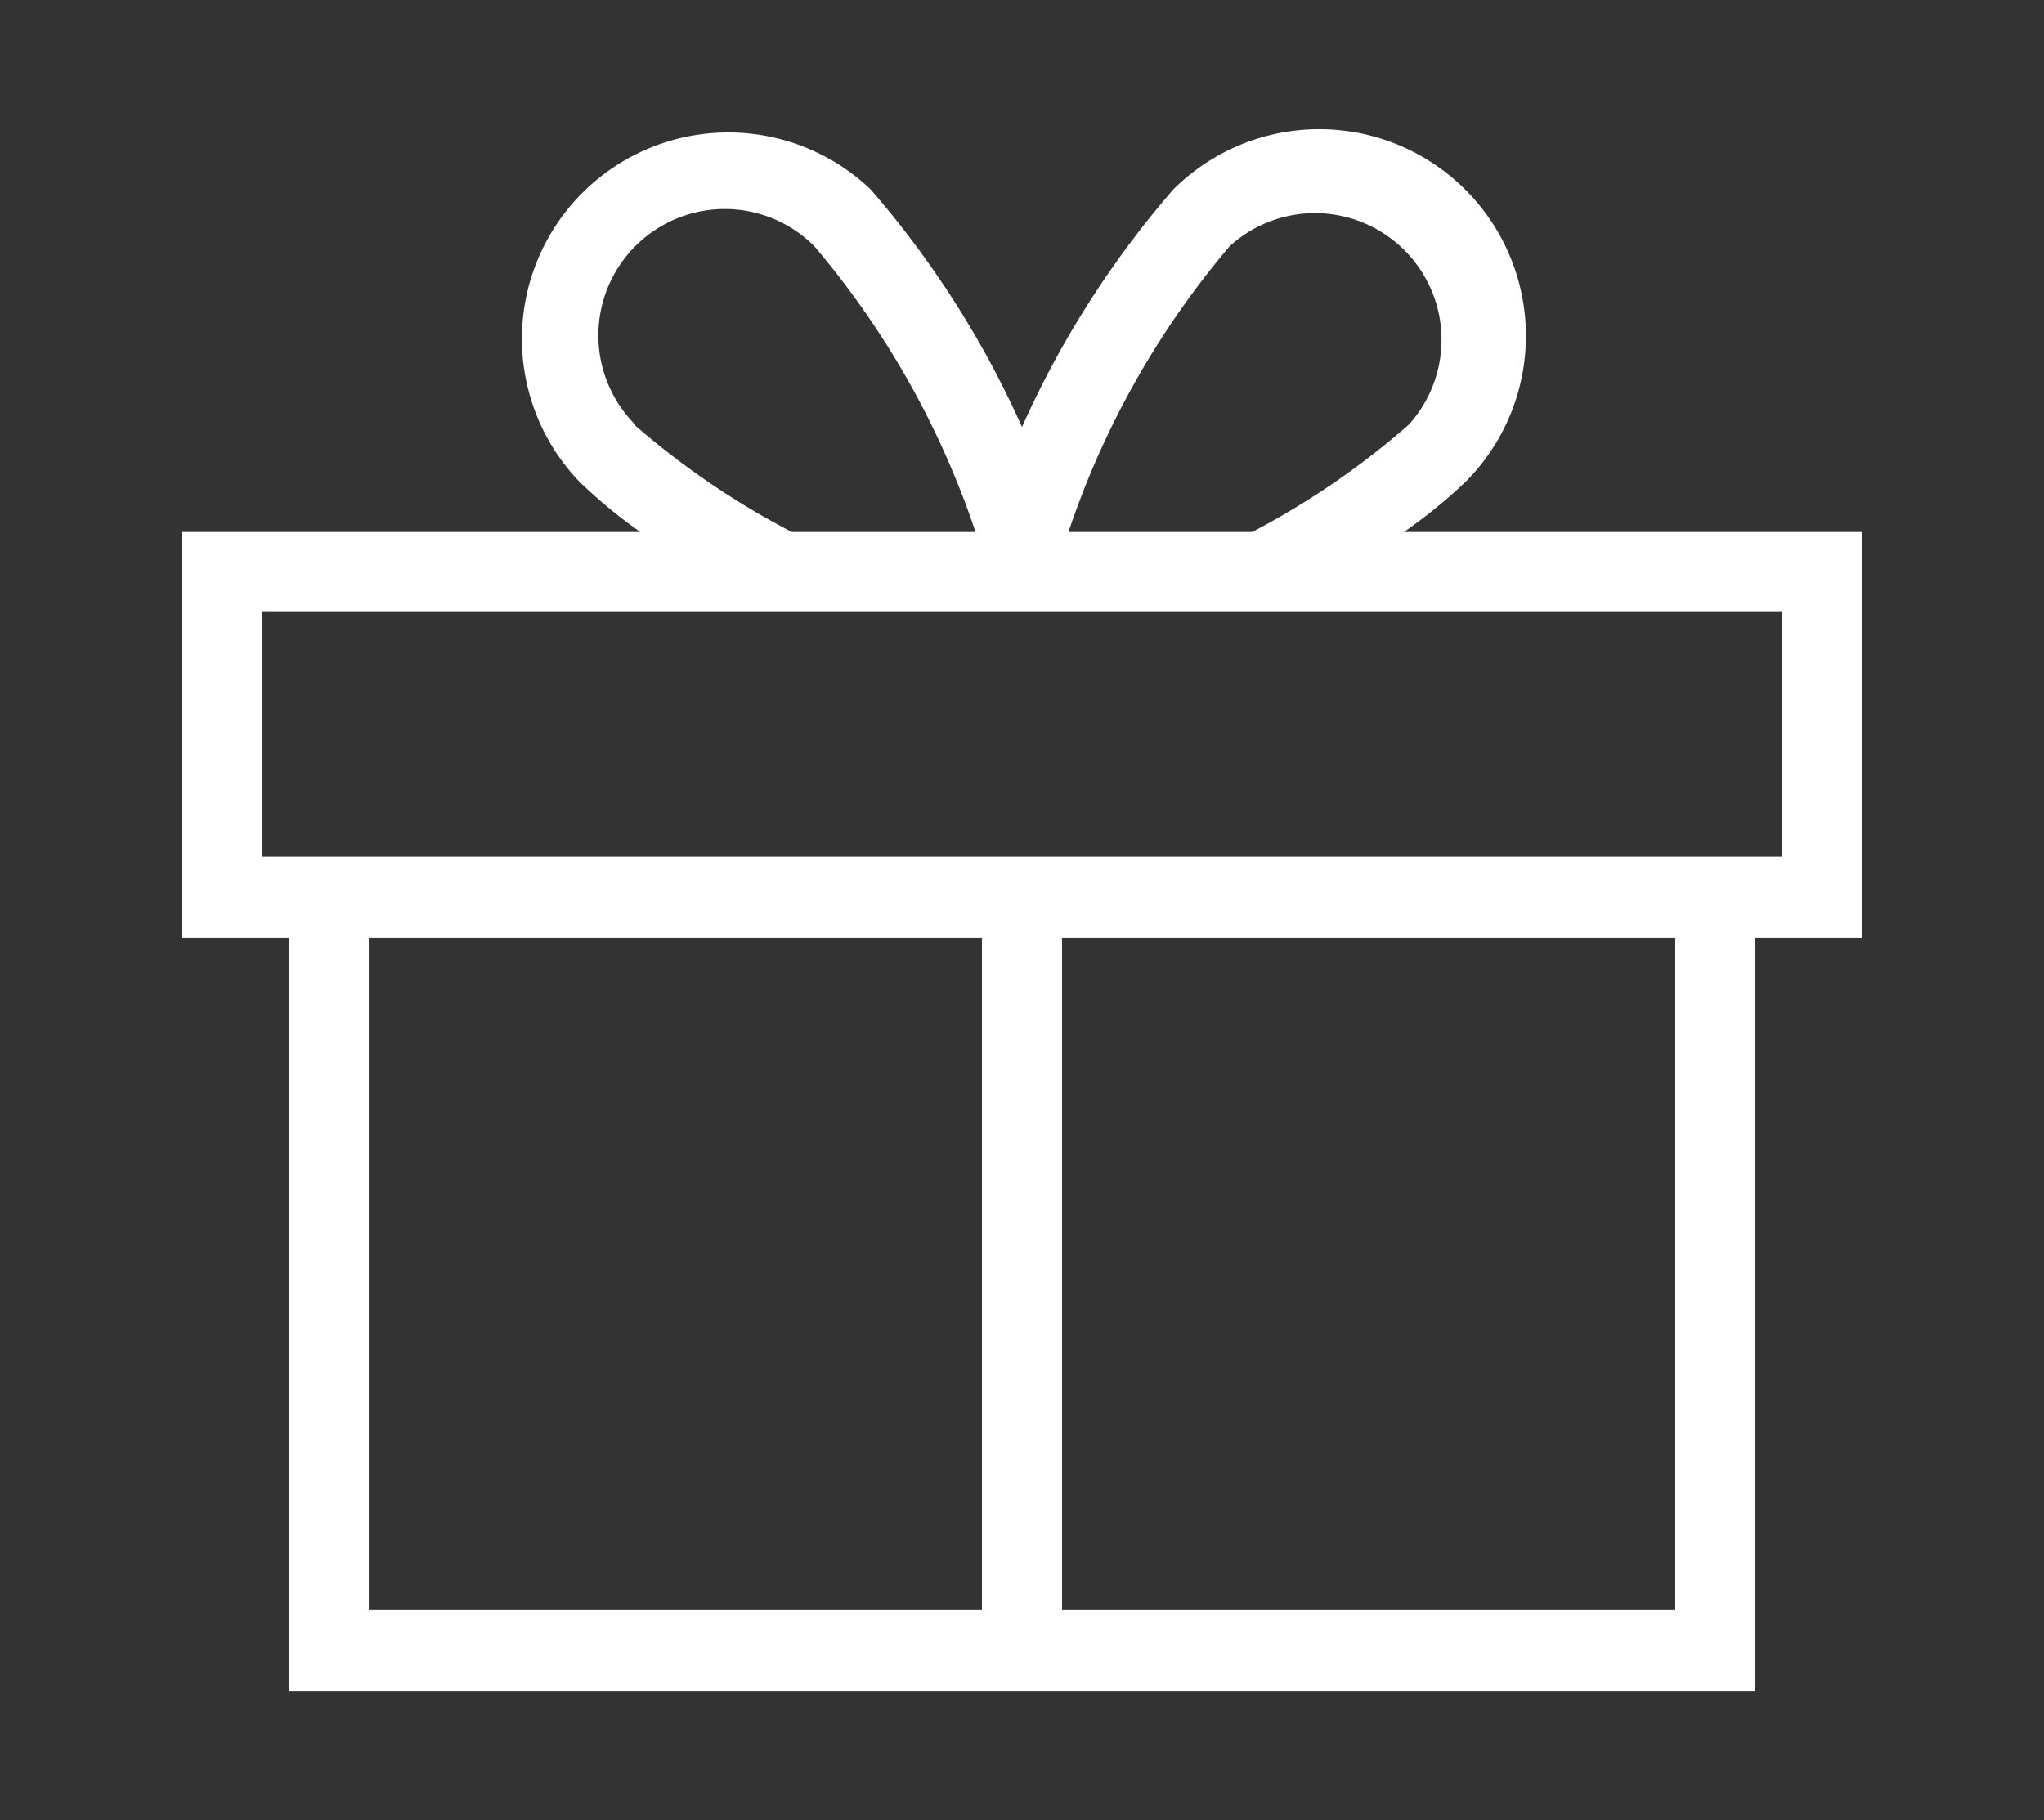
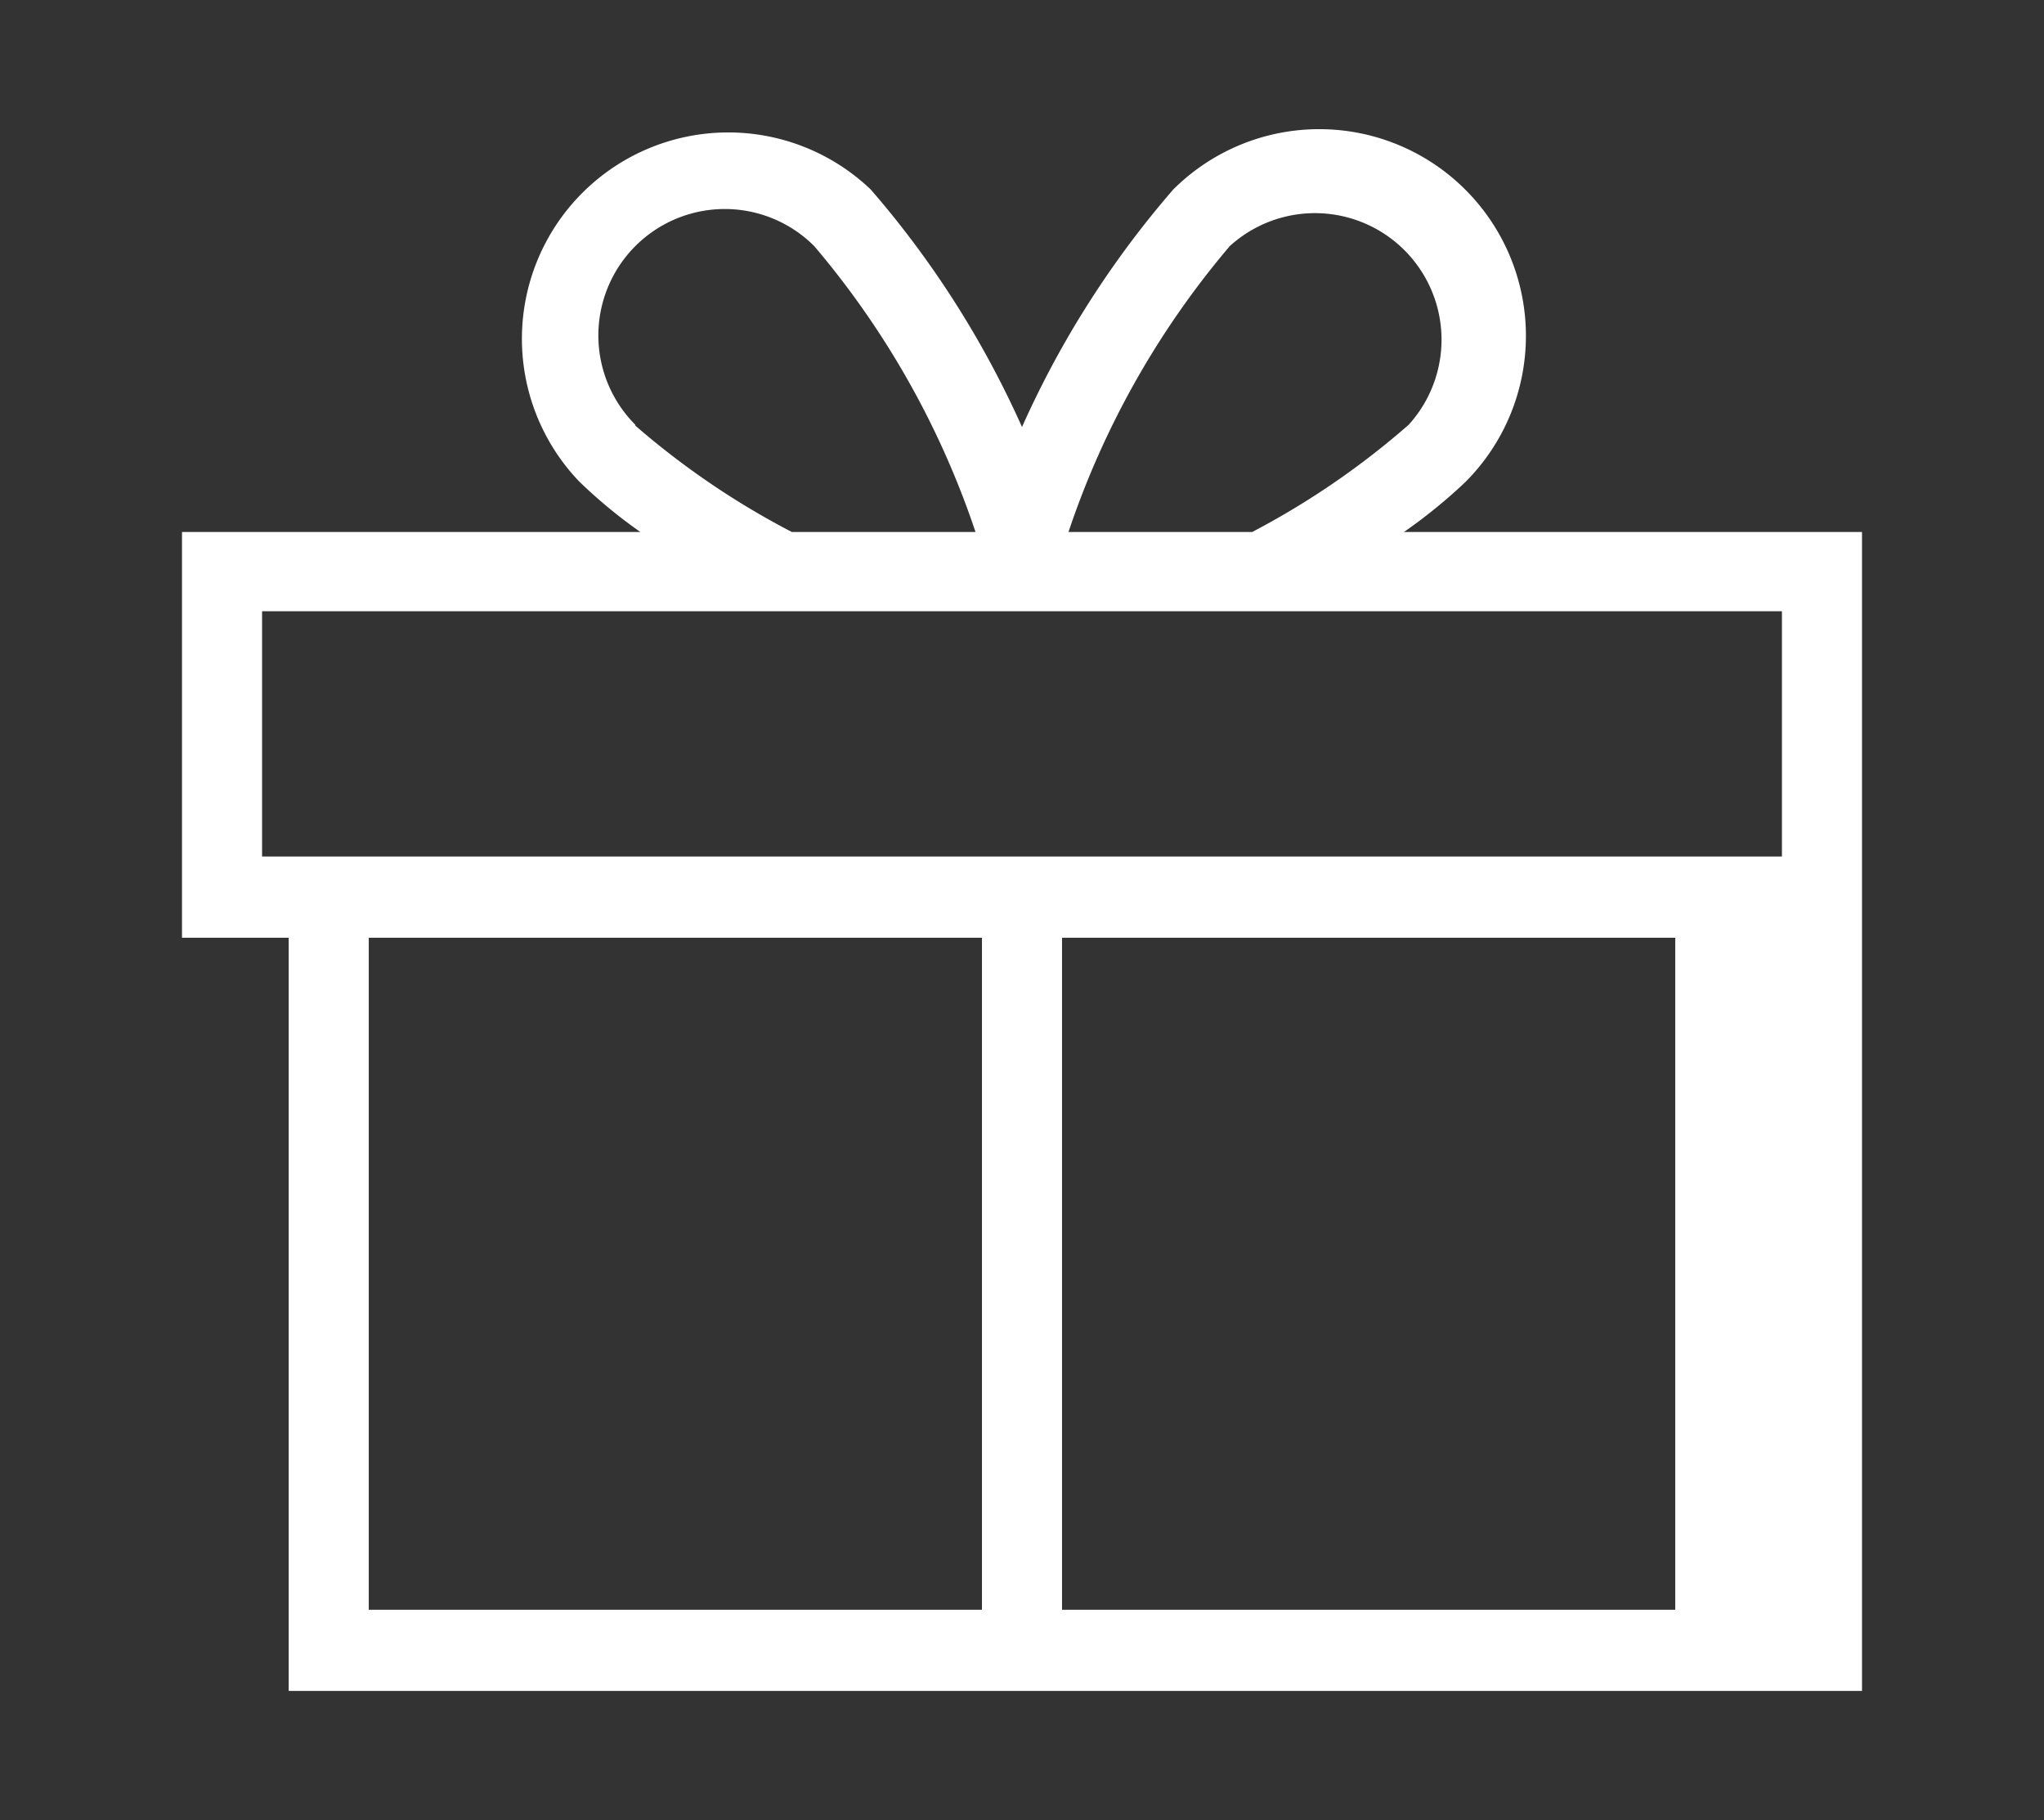
<svg xmlns="http://www.w3.org/2000/svg" viewBox="0 0 73 65">
  <rect x="0" y="0" width="73" height="65" fill="#333333" stroke="none" />
-   <path fill="#fff" d="M66.5,19H50.14a18.71,18.71,0,0,0,2.19-1.78A7.37,7.37,0,0,0,41.9,6.77a34.29,34.29,0,0,0-5.4,8.48,34.29,34.29,0,0,0-5.4-8.48A7.37,7.37,0,0,0,20.68,17.19,17.91,17.91,0,0,0,22.87,19H6.5V33.49h3.81v26.9H62.69V33.49H66.5ZM43.92,8.79a4.52,4.52,0,0,1,6.39,6.38A28.7,28.7,0,0,1,44.72,19H38.16A30.94,30.94,0,0,1,43.92,8.79ZM22.69,15.17a4.51,4.51,0,0,1,6.39-6.38h0A30.94,30.94,0,0,1,34.84,19H28.28a28.7,28.7,0,0,1-5.59-3.8ZM13.17,33.49h21.9v24H13.17Zm46.66,24H37.93v-24h21.9Zm3.81-26.9H9.36V21.83H63.64Z" />
+   <path fill="#fff" d="M66.5,19H50.14a18.71,18.71,0,0,0,2.19-1.78A7.37,7.37,0,0,0,41.9,6.77a34.29,34.29,0,0,0-5.4,8.48,34.29,34.29,0,0,0-5.4-8.48A7.37,7.37,0,0,0,20.68,17.19,17.91,17.91,0,0,0,22.87,19H6.5V33.49h3.81v26.9H62.69H66.5ZM43.92,8.79a4.52,4.52,0,0,1,6.39,6.38A28.7,28.7,0,0,1,44.72,19H38.16A30.94,30.94,0,0,1,43.92,8.79ZM22.69,15.17a4.51,4.51,0,0,1,6.39-6.38h0A30.94,30.94,0,0,1,34.84,19H28.28a28.7,28.7,0,0,1-5.59-3.8ZM13.17,33.49h21.9v24H13.17Zm46.66,24H37.93v-24h21.9Zm3.81-26.9H9.36V21.83H63.64Z" />
</svg>